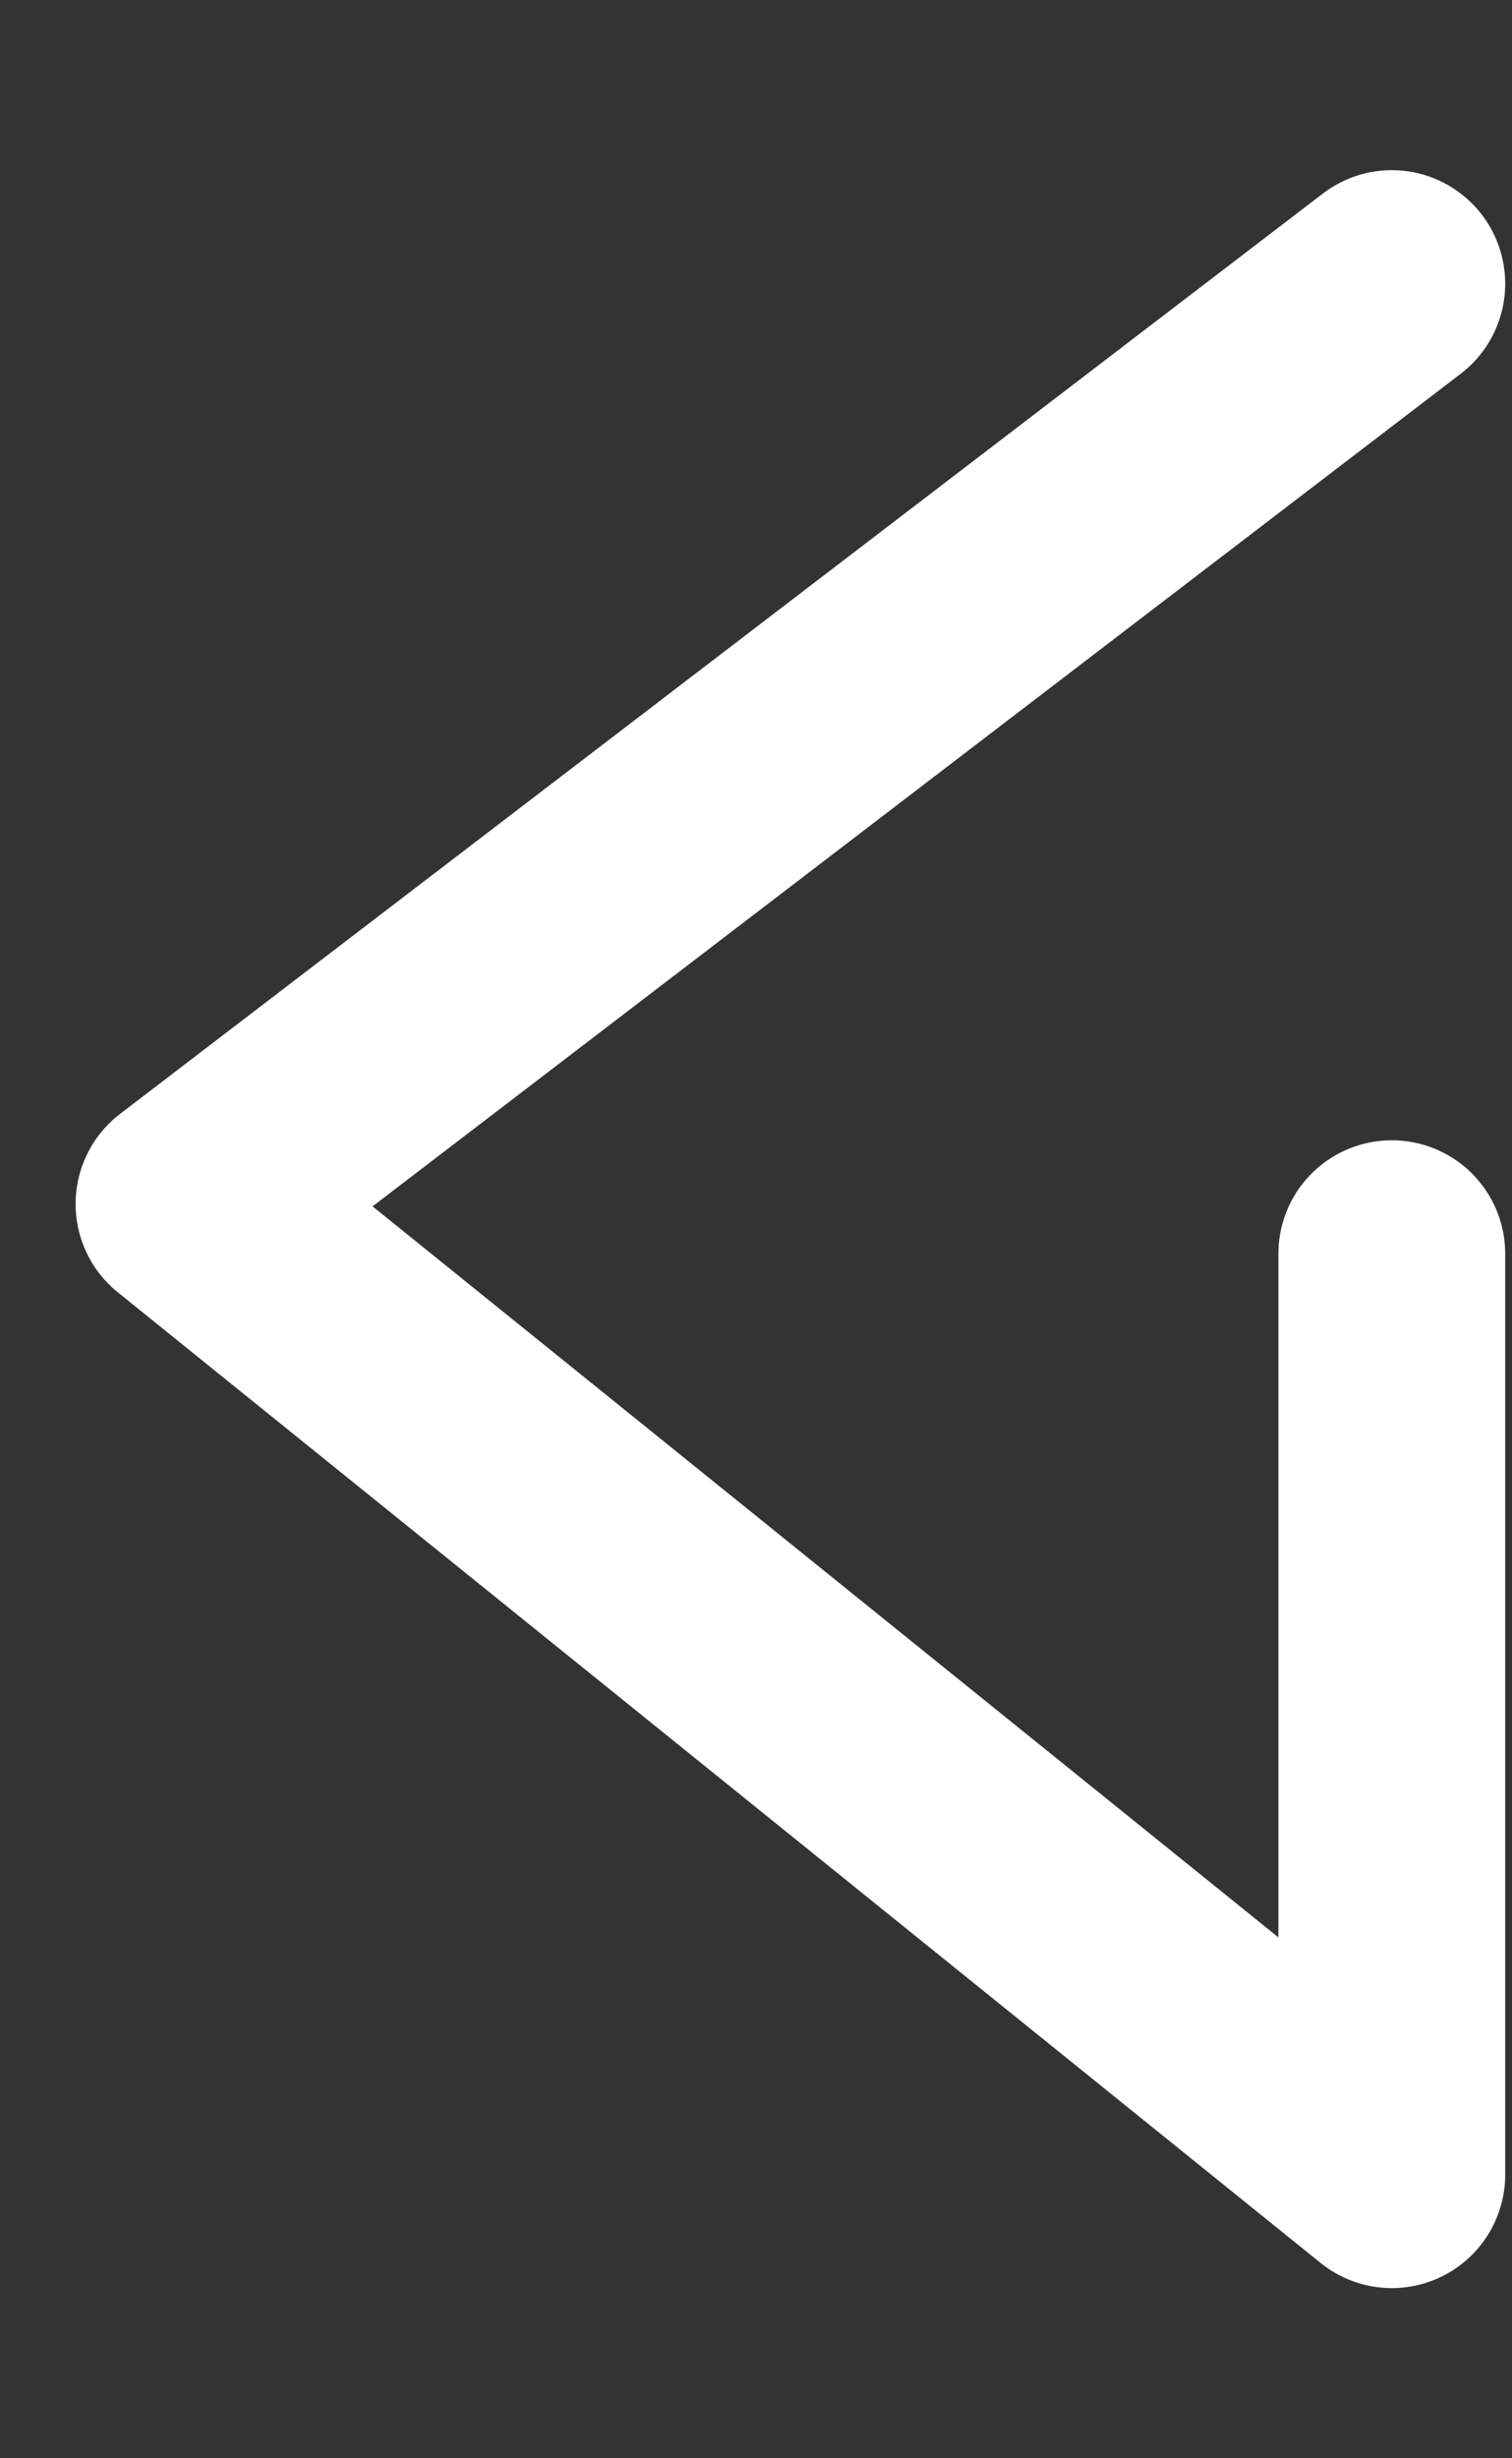
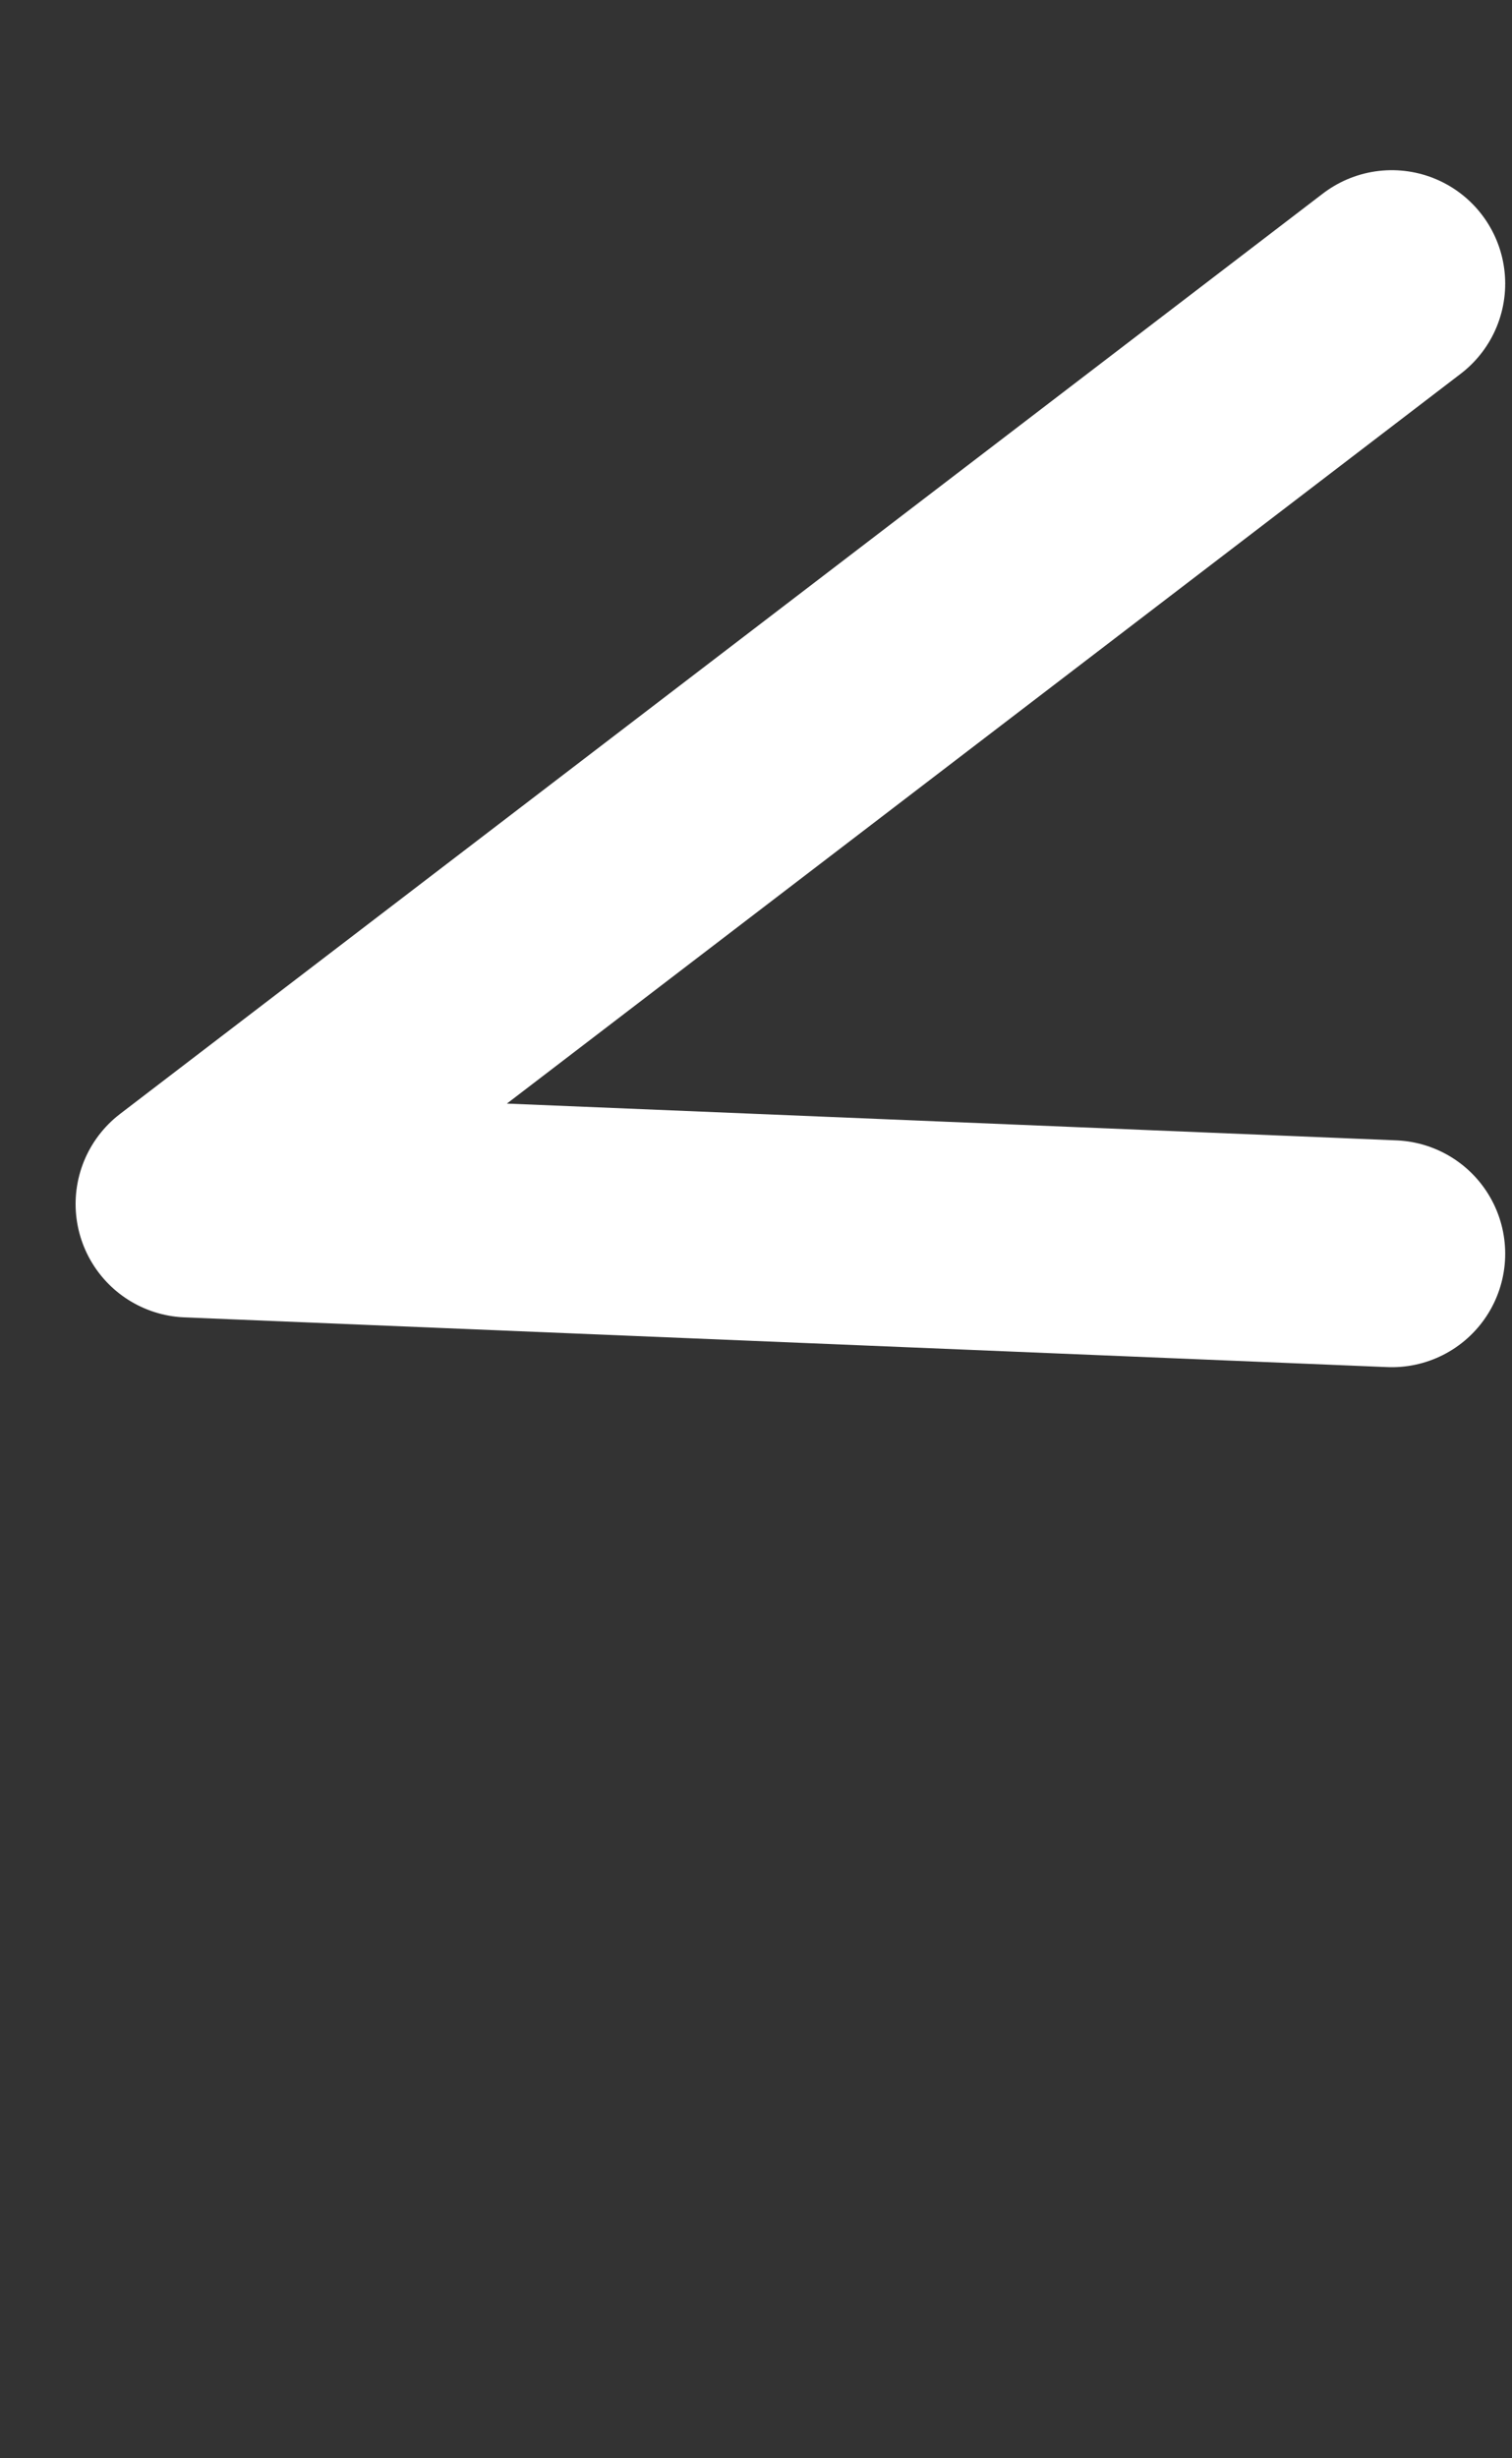
<svg xmlns="http://www.w3.org/2000/svg" width="8" height="13" viewBox="0 0 8 13" fill="none">
  <rect x="0" y="0" width="8" height="13" fill="#333333" stroke="none" />
-   <path d="M7.364 6.63L7.364 11.5L1 6.367L7.364 1.5" stroke="white" stroke-width="1.2" stroke-linecap="round" stroke-linejoin="round" />
+   <path d="M7.364 6.63L1 6.367L7.364 1.5" stroke="white" stroke-width="1.2" stroke-linecap="round" stroke-linejoin="round" />
</svg>